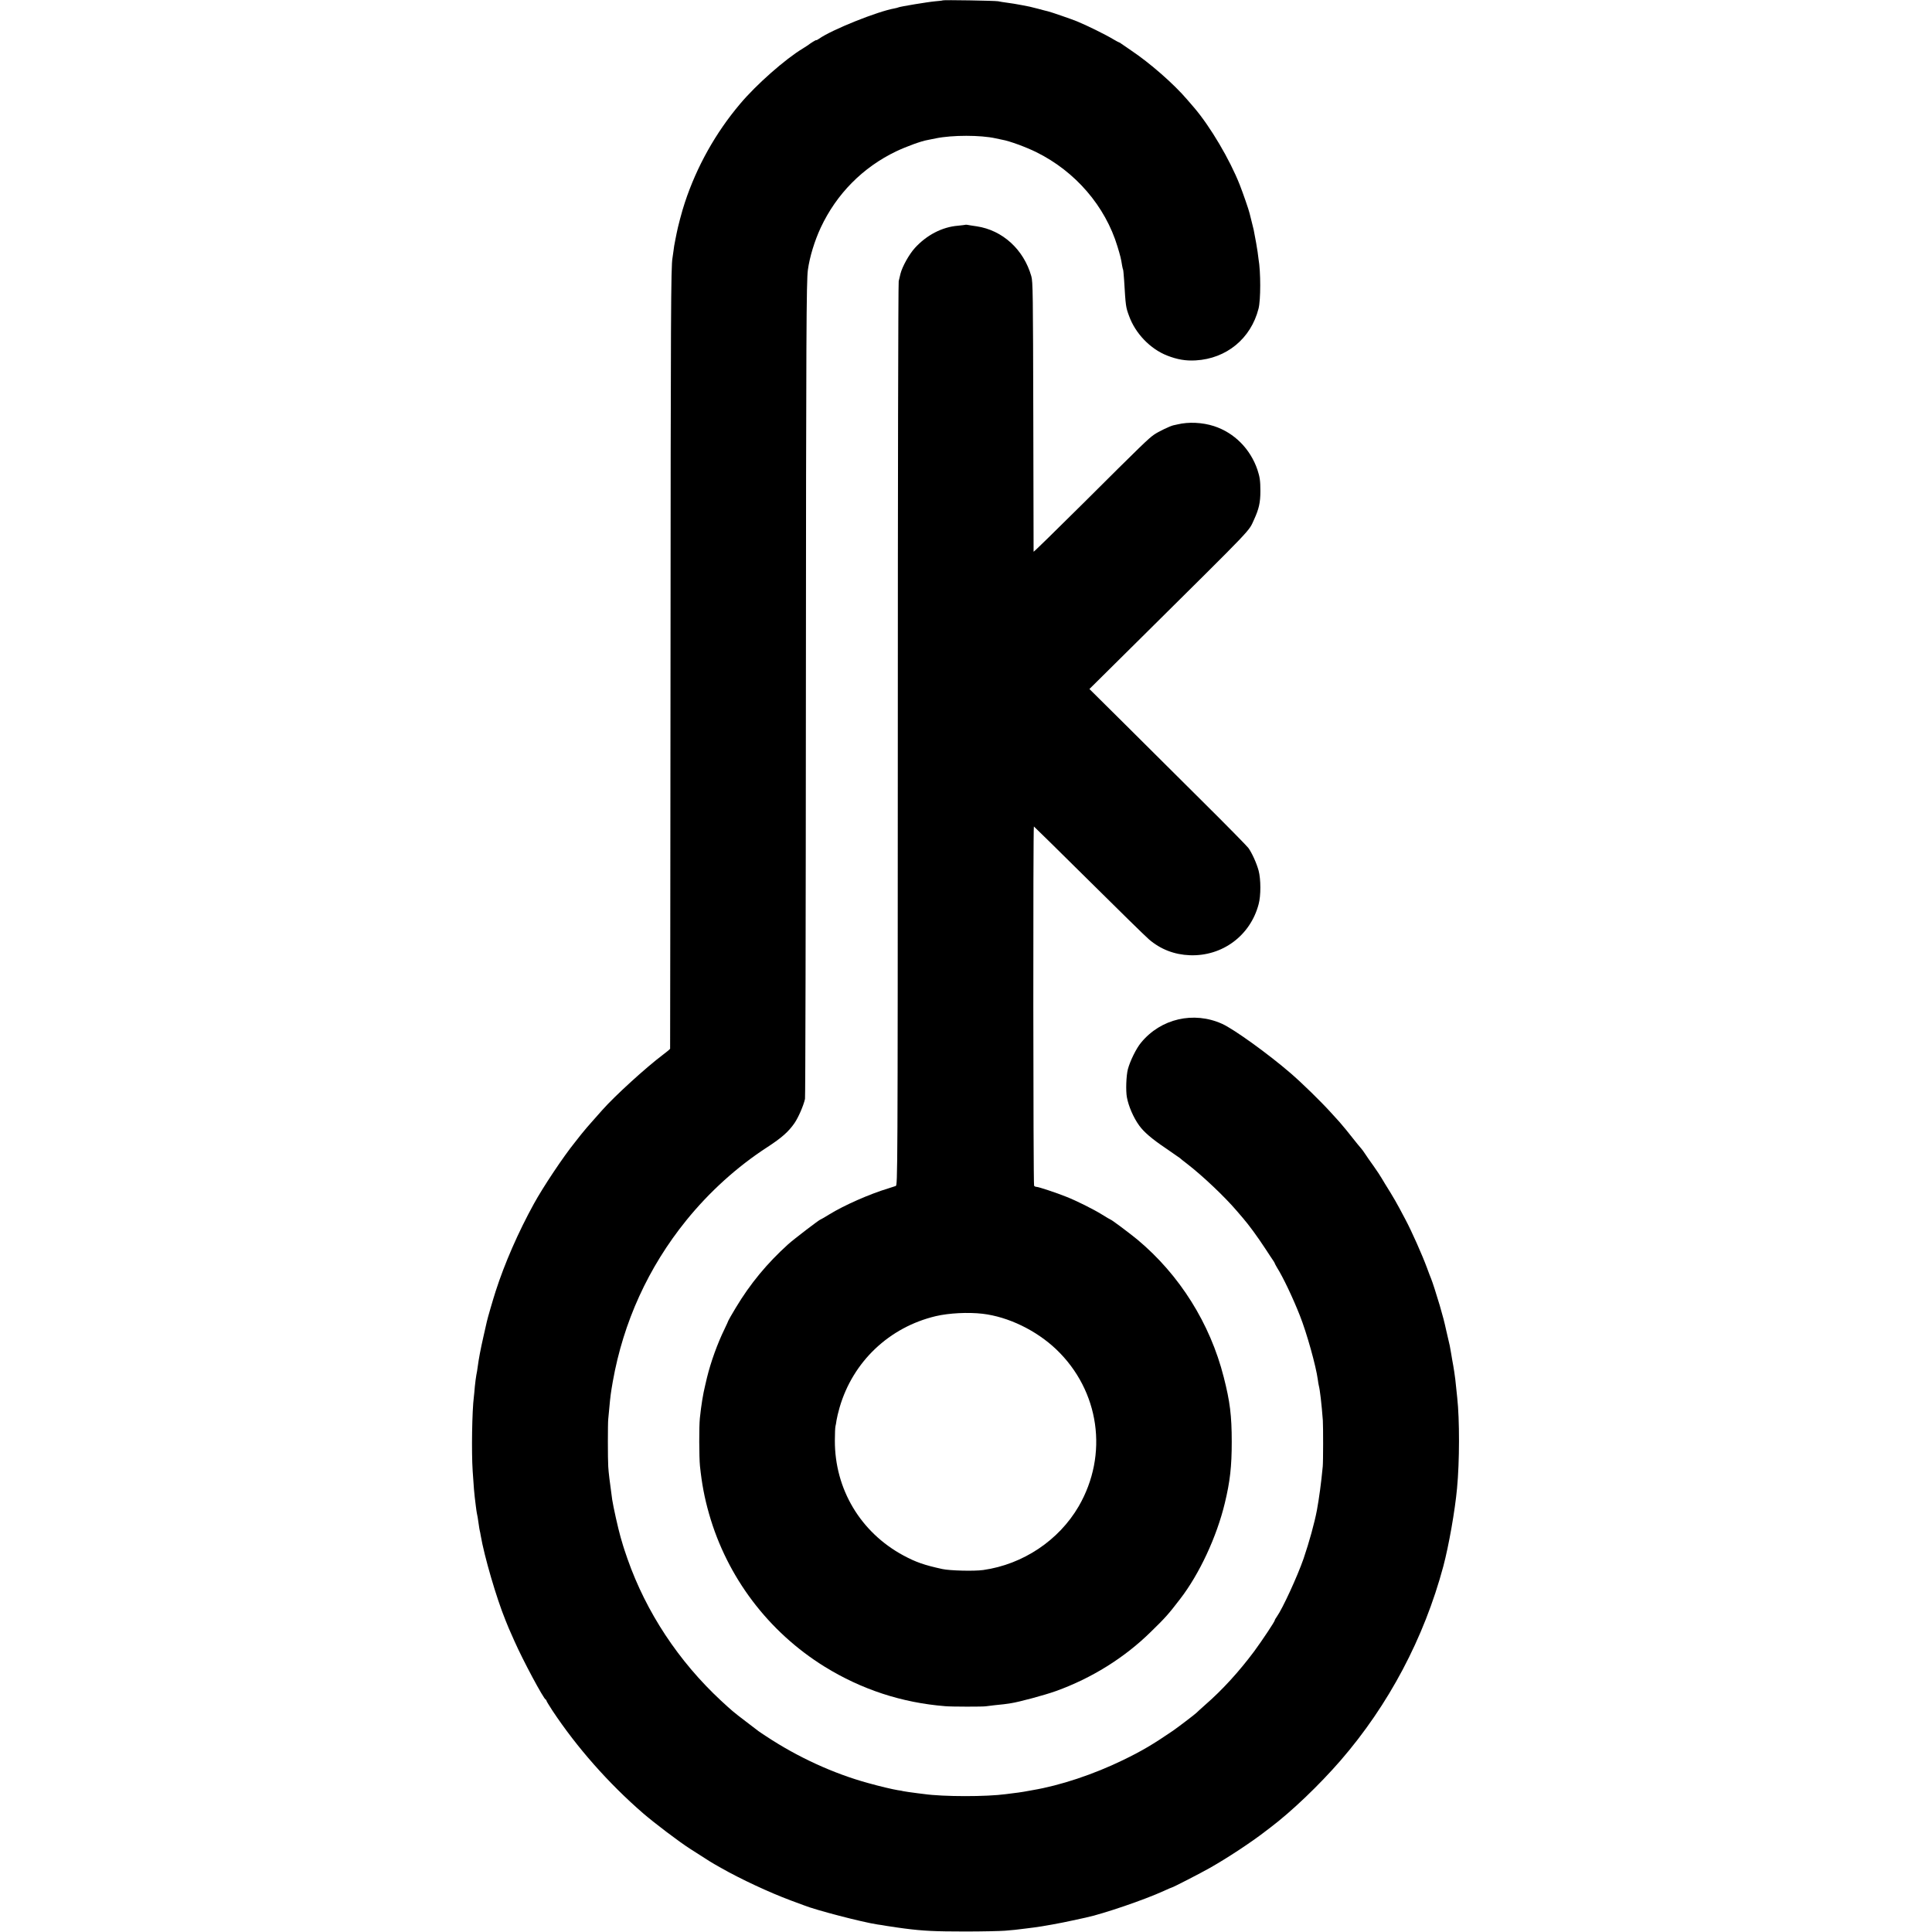
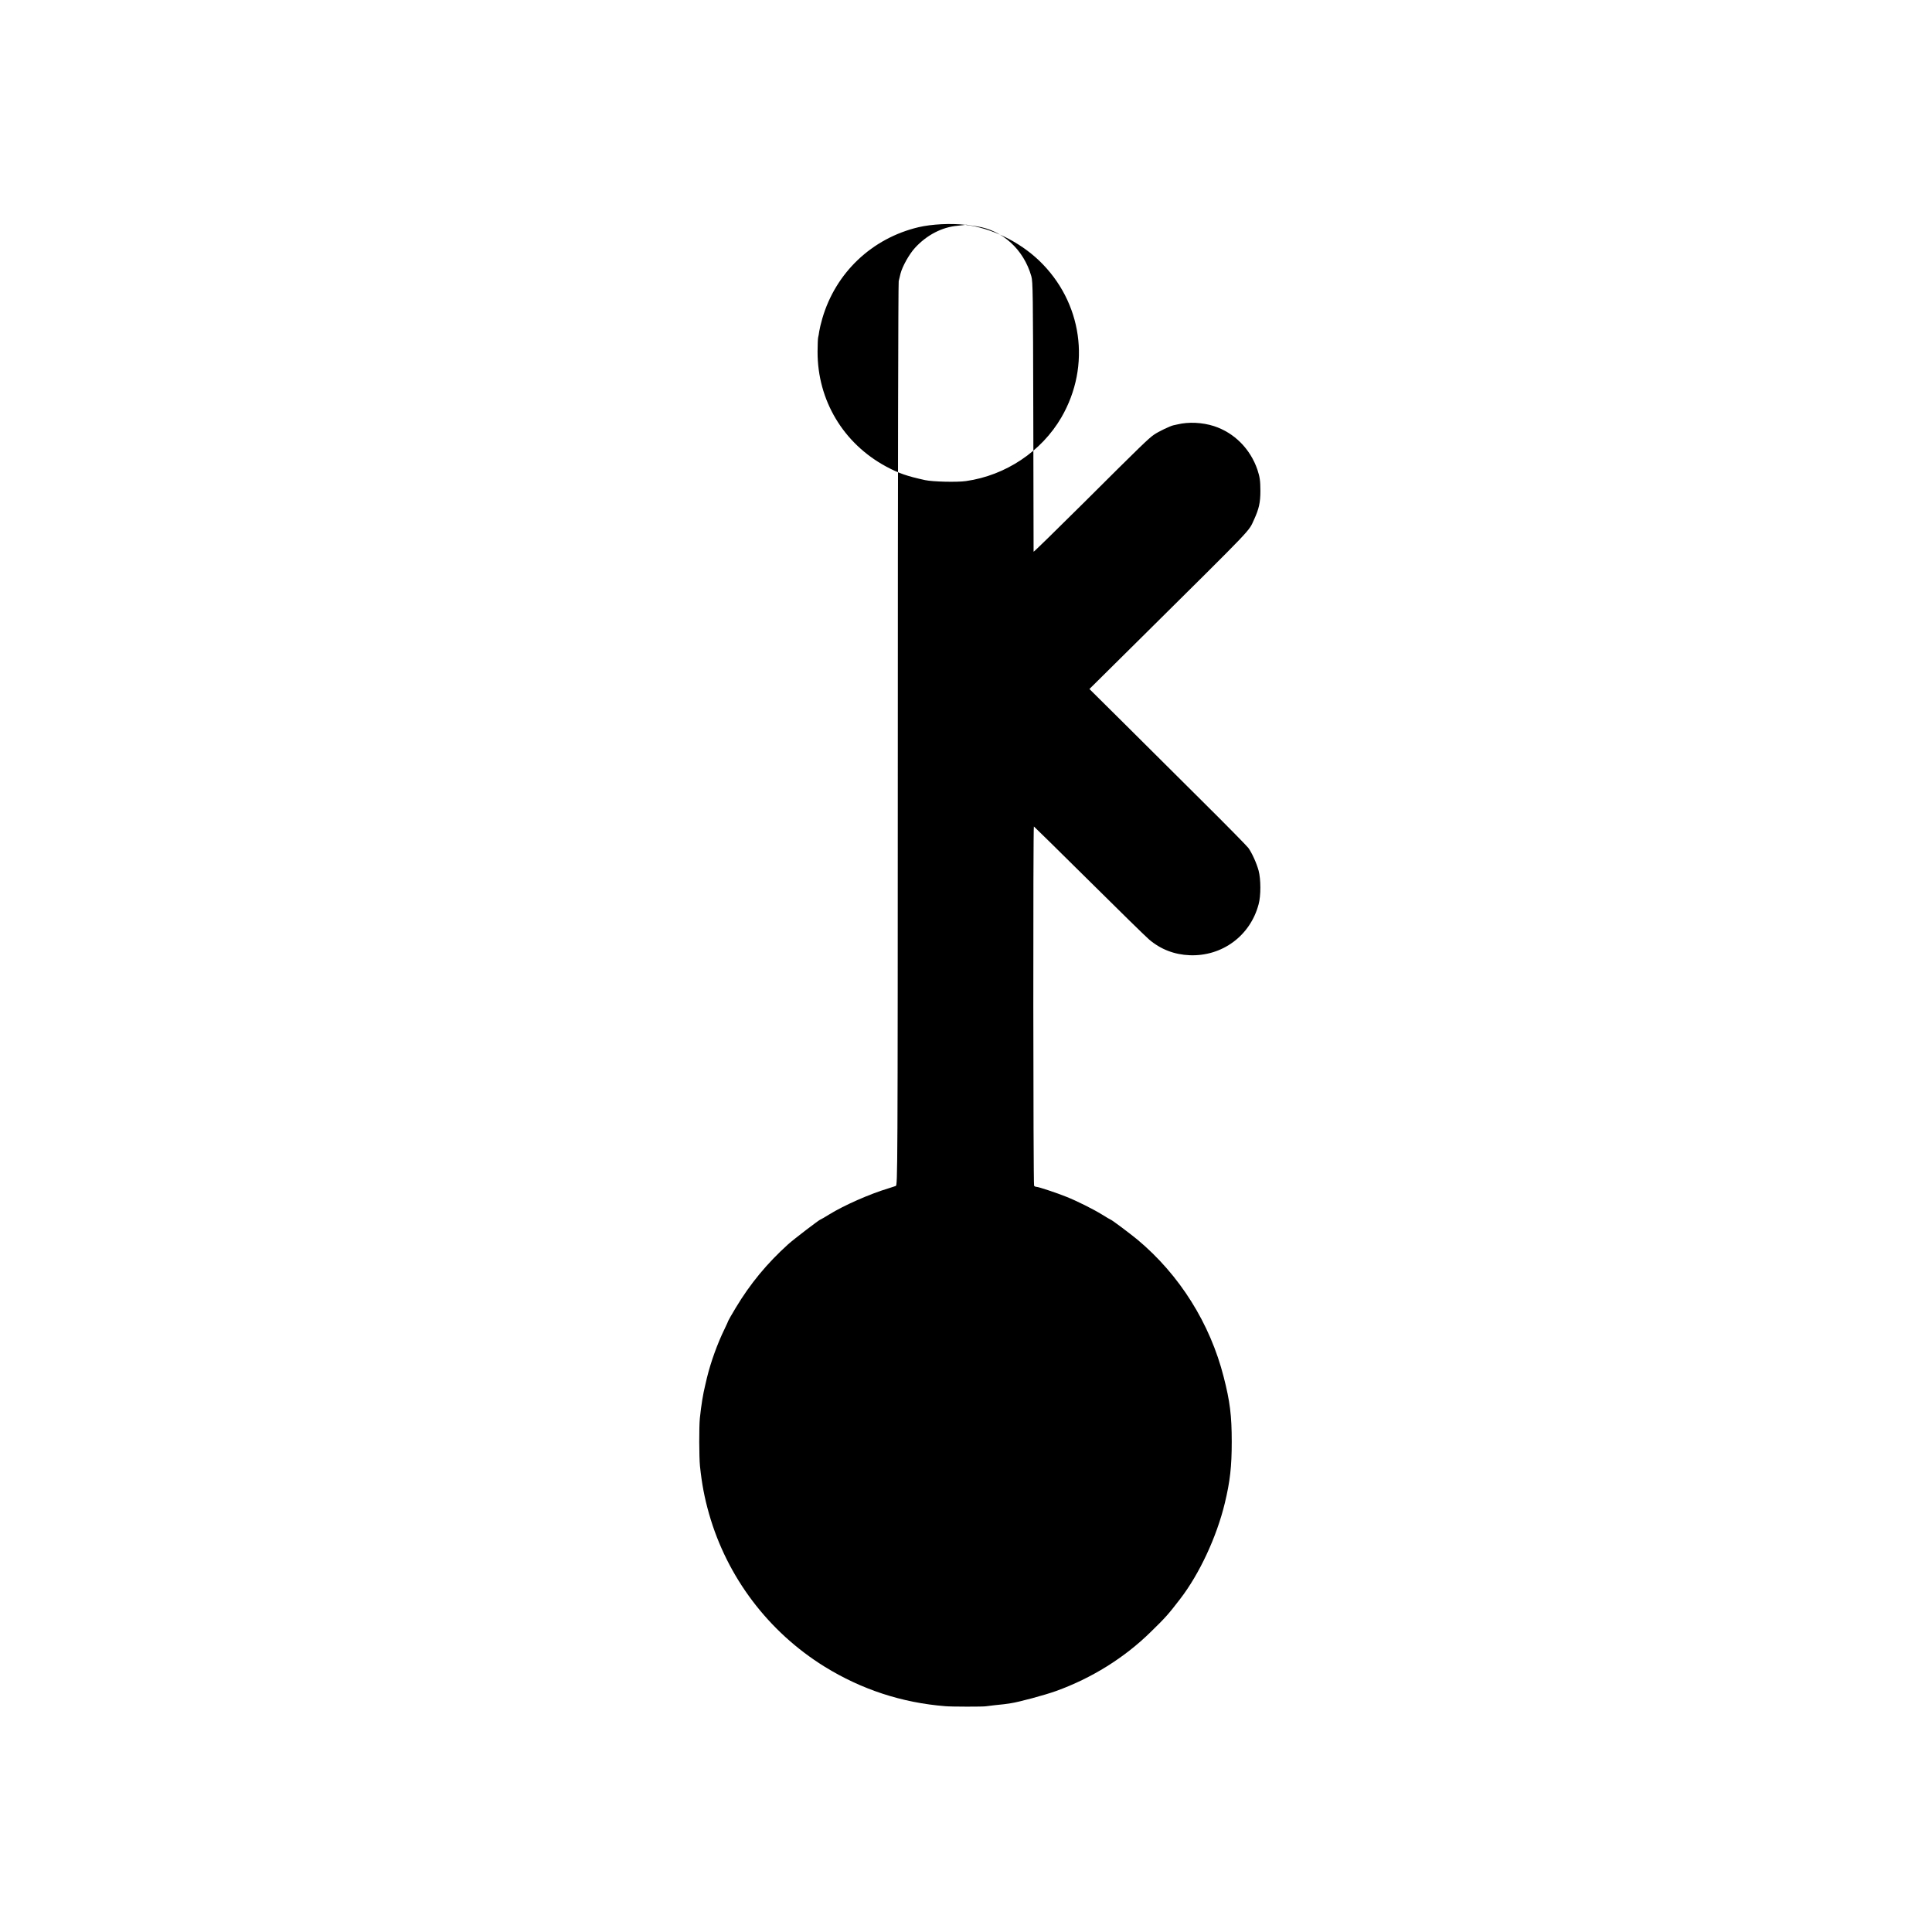
<svg xmlns="http://www.w3.org/2000/svg" version="1.0" width="1955pt" height="1955pt" viewBox="0 0 1955 1955" preserveAspectRatio="xMidYMid meet">
  <g transform="translate(0,1955) scale(0.1,-0.1)" fill="#000000" stroke="none">
-     <path d="M9539 19546 c-2 -2 -35 -6 -74 -9 -72 -6 -362 -54 -375 -62 -4 -2 -21 -7 -38 -10 -172 -30 -638 -217 -764 -307 -16 -11 -28 -17 -28 -14 0 5 -59 -31 -85 -52 -5 -4 -28 -18 -50 -32 -178 -107 -471 -365 -635 -560 -248 -293 -440 -636 -560 -1000 -28 -82 -73 -254 -84 -315 -3 -16 -8 -41 -11 -55 -13 -65 -15 -78 -20 -120 -3 -25 -8 -56 -10 -70 -16 -85 -18 -559 -20 -4090 -2 -2148 -3 -3908 -4 -3912 0 -4 -34 -32 -74 -62 -170 -128 -482 -412 -611 -557 -21 -24 -67 -75 -101 -114 -35 -38 -86 -99 -115 -135 -28 -36 -56 -72 -63 -80 -115 -142 -322 -452 -415 -622 -157 -285 -296 -603 -386 -883 -25 -77 -84 -279 -90 -310 -3 -11 -18 -78 -34 -150 -30 -132 -47 -223 -58 -305 -3 -25 -9 -63 -14 -85 -4 -22 -11 -74 -15 -115 -3 -41 -8 -88 -10 -105 -18 -137 -25 -556 -12 -750 12 -176 16 -228 21 -265 3 -19 8 -60 11 -90 4 -30 8 -62 10 -70 5 -18 11 -57 20 -120 3 -25 8 -52 10 -60 2 -8 7 -29 9 -46 36 -211 159 -634 251 -859 27 -69 31 -77 90 -210 87 -197 294 -583 317 -593 5 -2 8 -7 8 -12 0 -5 28 -50 61 -101 247 -372 567 -735 918 -1039 115 -99 364 -288 477 -360 213 -137 200 -129 309 -191 203 -115 488 -248 705 -329 63 -23 124 -46 135 -50 115 -47 591 -171 745 -194 19 -2 62 -9 95 -15 33 -5 78 -12 100 -15 22 -3 58 -8 80 -11 186 -24 304 -30 615 -30 168 0 348 4 400 8 97 8 105 9 200 21 30 4 73 9 95 12 76 9 280 46 390 71 61 13 119 26 129 28 182 39 597 181 794 271 41 19 76 34 79 34 10 0 290 144 387 199 178 101 421 261 561 370 22 17 45 34 50 38 214 162 492 427 710 678 486 561 845 1238 1040 1965 56 211 118 563 139 790 26 271 26 699 2 915 -2 17 -7 64 -11 105 -7 72 -10 96 -19 157 -5 33 -14 88 -21 123 -3 14 -7 41 -10 60 -12 73 -16 93 -31 153 -8 34 -17 71 -19 82 -21 96 -32 137 -66 255 -39 130 -72 233 -89 275 -5 11 -23 58 -40 105 -48 130 -155 371 -218 489 -92 175 -117 218 -207 362 -5 9 -20 34 -33 55 -12 22 -49 77 -82 124 -34 47 -73 103 -87 125 -14 22 -31 44 -37 51 -6 6 -24 28 -41 49 -80 102 -162 202 -180 221 -11 12 -52 57 -91 100 -98 108 -289 295 -404 394 -226 195 -574 446 -694 500 -287 129 -619 53 -819 -190 -49 -58 -112 -187 -134 -270 -17 -67 -22 -216 -10 -283 17 -92 67 -207 125 -287 47 -65 128 -135 268 -229 76 -52 141 -97 144 -100 3 -4 37 -31 75 -60 154 -119 377 -330 500 -474 28 -32 55 -64 60 -70 63 -73 144 -183 232 -317 30 -47 64 -97 74 -112 11 -15 19 -30 19 -33 0 -3 11 -22 23 -43 59 -93 160 -305 230 -483 70 -176 164 -513 182 -649 3 -25 8 -52 10 -60 12 -45 28 -182 41 -353 4 -62 4 -417 -1 -467 -16 -168 -36 -316 -59 -442 -24 -127 -78 -323 -135 -490 -63 -181 -212 -505 -271 -588 -11 -15 -20 -31 -20 -35 0 -13 -126 -202 -208 -314 -154 -206 -322 -391 -497 -543 -44 -39 -84 -76 -90 -82 -10 -11 -187 -146 -235 -179 -202 -138 -315 -205 -505 -297 -300 -146 -638 -258 -918 -305 -18 -3 -58 -10 -89 -16 -32 -5 -77 -12 -100 -14 -24 -3 -59 -7 -78 -10 -200 -27 -633 -27 -830 1 -19 3 -48 6 -65 8 -72 9 -131 18 -145 21 -8 3 -33 7 -55 10 -50 8 -183 39 -300 72 -351 96 -714 263 -1030 472 -82 54 -61 38 -210 153 -126 96 -134 103 -248 208 -429 398 -758 896 -947 1435 -23 66 -43 127 -45 135 -2 8 -13 47 -25 85 -25 87 -74 307 -85 380 -27 198 -36 269 -40 335 -5 69 -5 441 0 480 2 19 7 67 10 105 12 132 16 159 36 275 107 602 359 1155 743 1630 233 288 514 543 821 742 146 95 214 156 274 242 40 58 92 178 107 246 4 19 8 1864 9 4100 2 3664 5 4174 20 4288 18 132 68 295 130 428 160 342 426 611 765 773 101 48 254 104 316 114 16 3 54 11 84 17 167 34 452 34 605 0 22 -5 52 -11 66 -14 72 -12 241 -74 346 -126 395 -195 698 -547 821 -955 29 -96 35 -118 47 -194 3 -19 8 -37 10 -41 2 -3 6 -51 10 -105 16 -265 17 -273 50 -362 64 -178 215 -334 385 -401 103 -40 187 -55 290 -49 311 18 558 221 635 523 23 88 23 375 0 504 -2 14 -6 45 -9 70 -5 37 -21 129 -40 225 -2 11 -12 49 -21 85 -9 36 -18 72 -20 80 -8 36 -66 203 -100 290 -101 256 -298 589 -461 780 -12 14 -43 50 -69 80 -136 160 -380 373 -570 500 -49 33 -95 65 -102 70 -7 6 -14 10 -17 10 -3 0 -29 14 -58 31 -83 50 -272 143 -373 184 -51 21 -263 94 -290 100 -11 2 -56 14 -100 26 -82 21 -94 24 -155 35 -19 4 -44 8 -55 10 -11 3 -54 9 -95 15 -41 5 -86 13 -100 16 -29 6 -554 15 -561 9z" />
-     <path d="M9768 17275 c-2 -1 -35 -5 -75 -9 -160 -13 -317 -95 -436 -226 -58 -64 -127 -188 -145 -260 -6 -25 -14 -58 -18 -75 -5 -16 -9 -2082 -9 -4589 -1 -4494 -2 -4560 -21 -4567 -10 -4 -44 -15 -74 -24 -190 -57 -450 -172 -599 -264 -45 -28 -85 -51 -88 -51 -10 0 -270 -199 -328 -251 -214 -194 -383 -398 -529 -641 -42 -70 -76 -129 -76 -132 0 -3 -18 -42 -39 -86 -71 -145 -138 -331 -177 -490 -2 -8 -10 -43 -18 -77 -22 -89 -40 -200 -54 -333 -9 -84 -8 -395 1 -485 19 -180 45 -319 92 -484 183 -642 601 -1194 1169 -1546 374 -231 782 -365 1221 -400 65 -6 384 -6 410 -1 11 2 52 7 90 11 39 4 81 8 95 10 14 2 45 7 69 10 77 11 342 82 456 123 361 130 694 337 960 599 146 142 179 179 297 333 195 253 370 629 452 970 53 219 70 371 70 620 0 266 -18 409 -81 655 -138 544 -447 1035 -873 1391 -82 67 -264 204 -274 204 -2 0 -42 23 -88 52 -84 52 -256 138 -358 178 -96 39 -281 100 -300 100 -10 0 -22 5 -26 12 -9 14 -11 3639 -2 3635 3 -1 253 -247 555 -546 301 -299 576 -568 610 -597 118 -101 257 -154 413 -160 329 -12 612 198 696 516 24 87 23 253 0 340 -20 74 -67 179 -104 230 -14 19 -219 228 -456 463 -237 236 -593 590 -791 787 l-361 358 536 531 c1158 1148 1070 1056 1131 1186 48 105 63 170 63 285 0 105 -6 144 -30 217 -72 211 -234 374 -439 441 -118 38 -258 45 -372 17 -13 -3 -31 -7 -41 -9 -34 -8 -151 -64 -194 -94 -56 -39 -121 -101 -717 -695 -276 -274 -501 -494 -502 -490 0 4 -2 620 -3 1368 -3 1248 -4 1365 -20 1420 -77 271 -292 466 -553 505 -43 6 -86 13 -95 15 -9 1 -18 2 -20 0z m175 -11019 c261 -31 543 -168 746 -361 438 -419 530 -1064 226 -1588 -201 -345 -564 -587 -965 -644 -90 -13 -338 -7 -415 10 -183 40 -266 69 -393 137 -434 234 -695 671 -694 1162 0 69 3 134 6 145 3 10 8 38 11 62 4 24 17 82 31 129 135 464 502 812 974 924 133 31 326 41 473 24z" />
+     <path d="M9768 17275 c-2 -1 -35 -5 -75 -9 -160 -13 -317 -95 -436 -226 -58 -64 -127 -188 -145 -260 -6 -25 -14 -58 -18 -75 -5 -16 -9 -2082 -9 -4589 -1 -4494 -2 -4560 -21 -4567 -10 -4 -44 -15 -74 -24 -190 -57 -450 -172 -599 -264 -45 -28 -85 -51 -88 -51 -10 0 -270 -199 -328 -251 -214 -194 -383 -398 -529 -641 -42 -70 -76 -129 -76 -132 0 -3 -18 -42 -39 -86 -71 -145 -138 -331 -177 -490 -2 -8 -10 -43 -18 -77 -22 -89 -40 -200 -54 -333 -9 -84 -8 -395 1 -485 19 -180 45 -319 92 -484 183 -642 601 -1194 1169 -1546 374 -231 782 -365 1221 -400 65 -6 384 -6 410 -1 11 2 52 7 90 11 39 4 81 8 95 10 14 2 45 7 69 10 77 11 342 82 456 123 361 130 694 337 960 599 146 142 179 179 297 333 195 253 370 629 452 970 53 219 70 371 70 620 0 266 -18 409 -81 655 -138 544 -447 1035 -873 1391 -82 67 -264 204 -274 204 -2 0 -42 23 -88 52 -84 52 -256 138 -358 178 -96 39 -281 100 -300 100 -10 0 -22 5 -26 12 -9 14 -11 3639 -2 3635 3 -1 253 -247 555 -546 301 -299 576 -568 610 -597 118 -101 257 -154 413 -160 329 -12 612 198 696 516 24 87 23 253 0 340 -20 74 -67 179 -104 230 -14 19 -219 228 -456 463 -237 236 -593 590 -791 787 l-361 358 536 531 c1158 1148 1070 1056 1131 1186 48 105 63 170 63 285 0 105 -6 144 -30 217 -72 211 -234 374 -439 441 -118 38 -258 45 -372 17 -13 -3 -31 -7 -41 -9 -34 -8 -151 -64 -194 -94 -56 -39 -121 -101 -717 -695 -276 -274 -501 -494 -502 -490 0 4 -2 620 -3 1368 -3 1248 -4 1365 -20 1420 -77 271 -292 466 -553 505 -43 6 -86 13 -95 15 -9 1 -18 2 -20 0z c261 -31 543 -168 746 -361 438 -419 530 -1064 226 -1588 -201 -345 -564 -587 -965 -644 -90 -13 -338 -7 -415 10 -183 40 -266 69 -393 137 -434 234 -695 671 -694 1162 0 69 3 134 6 145 3 10 8 38 11 62 4 24 17 82 31 129 135 464 502 812 974 924 133 31 326 41 473 24z" />
  </g>
</svg>